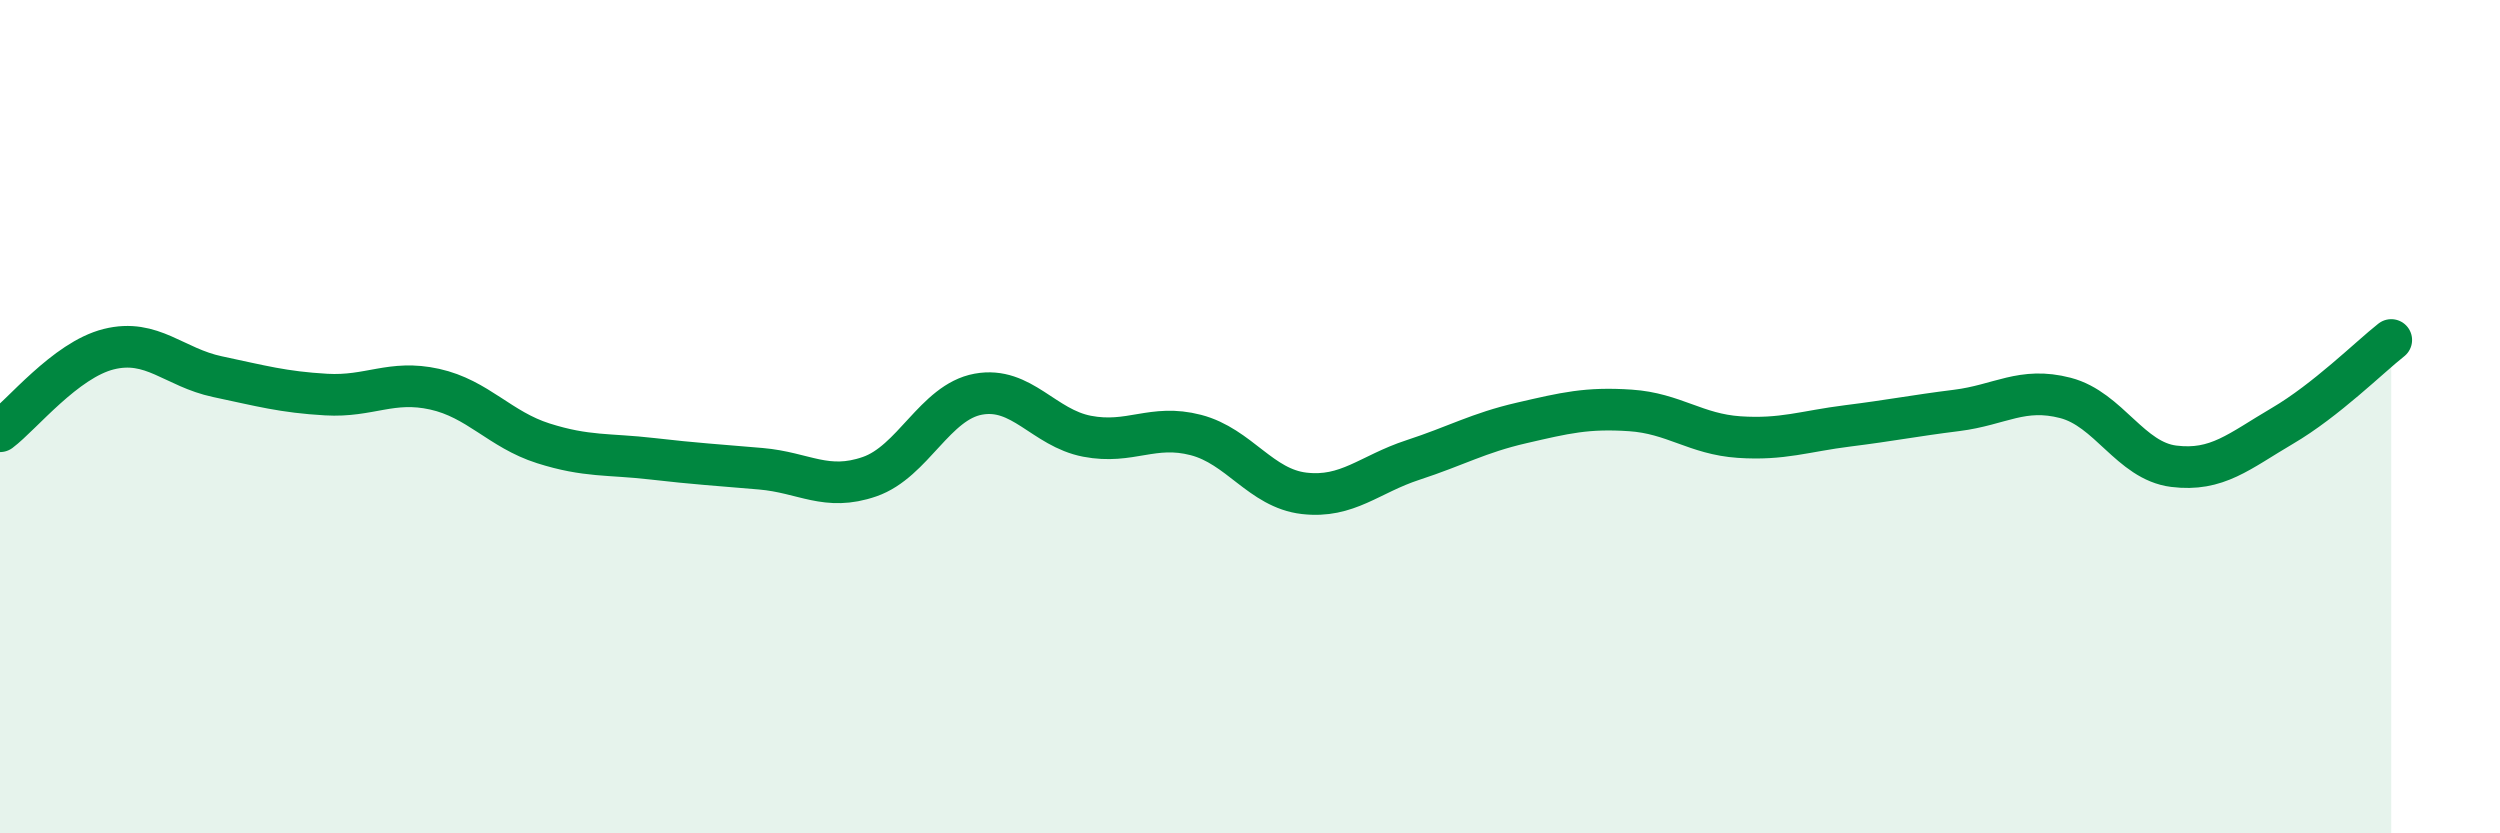
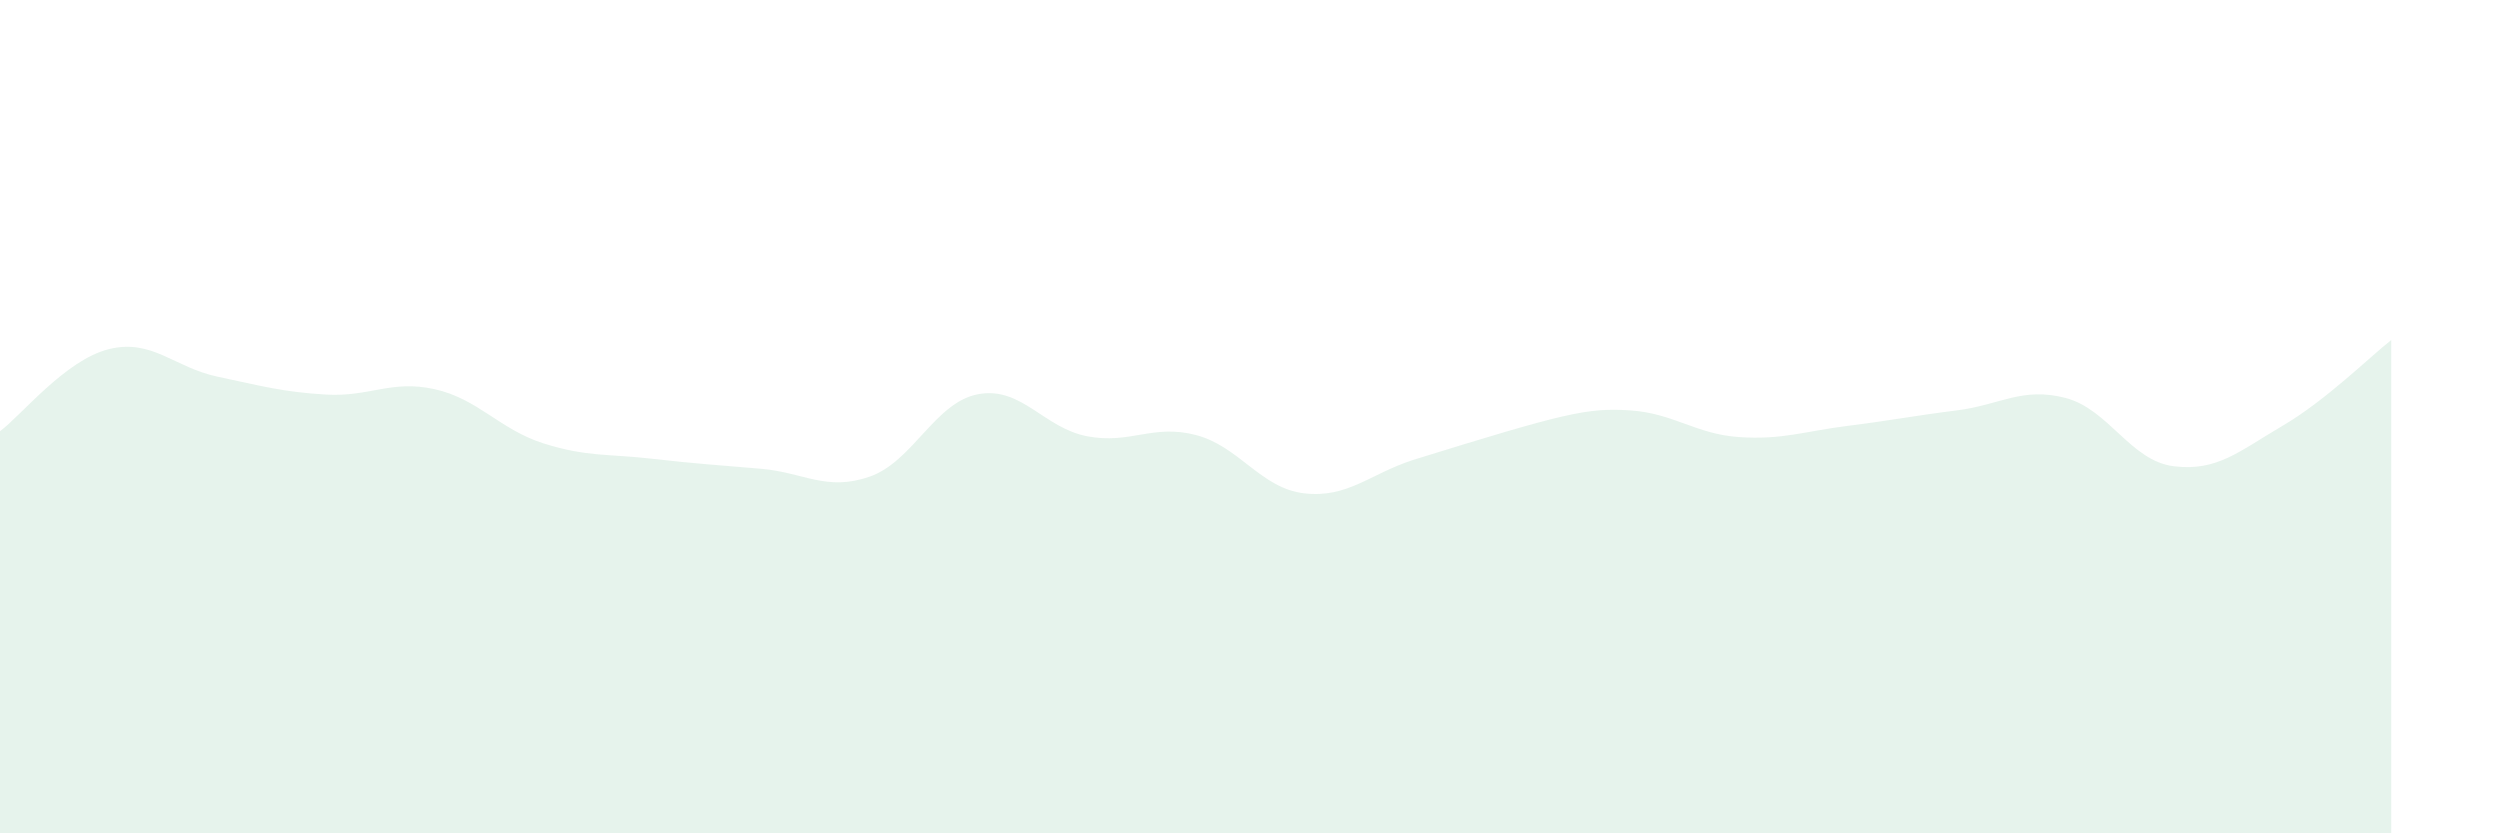
<svg xmlns="http://www.w3.org/2000/svg" width="60" height="20" viewBox="0 0 60 20">
-   <path d="M 0,10.35 C 0.52,9.96 1.57,8.64 2.61,8.38 C 3.65,8.12 4.18,8.82 5.22,9.04 C 6.26,9.26 6.79,9.41 7.83,9.47 C 8.87,9.53 9.39,9.11 10.43,9.34 C 11.47,9.57 12,10.31 13.04,10.64 C 14.08,10.97 14.61,10.89 15.65,11.01 C 16.69,11.13 17.22,11.16 18.26,11.25 C 19.3,11.34 19.83,11.8 20.87,11.44 C 21.91,11.08 22.44,9.65 23.48,9.46 C 24.52,9.27 25.05,10.27 26.09,10.47 C 27.13,10.67 27.66,10.17 28.7,10.44 C 29.74,10.71 30.26,11.72 31.3,11.84 C 32.34,11.96 32.87,11.38 33.91,11.04 C 34.95,10.7 35.48,10.39 36.52,10.15 C 37.56,9.91 38.09,9.78 39.13,9.85 C 40.17,9.92 40.7,10.42 41.74,10.49 C 42.78,10.56 43.31,10.35 44.35,10.22 C 45.39,10.09 45.92,9.98 46.96,9.85 C 48,9.72 48.53,9.28 49.57,9.55 C 50.61,9.82 51.13,11.06 52.17,11.19 C 53.21,11.32 53.74,10.83 54.78,10.22 C 55.82,9.61 56.87,8.57 57.39,8.16L57.39 20L0 20Z" fill="#008740" opacity="0.1" stroke-linecap="round" stroke-linejoin="round" />
-   <path d="M 0,10.35 C 0.52,9.96 1.57,8.64 2.61,8.38 C 3.65,8.12 4.18,8.82 5.22,9.04 C 6.26,9.26 6.79,9.41 7.83,9.47 C 8.87,9.53 9.39,9.11 10.43,9.34 C 11.47,9.57 12,10.31 13.04,10.64 C 14.08,10.97 14.61,10.89 15.65,11.01 C 16.69,11.13 17.22,11.16 18.26,11.25 C 19.3,11.34 19.83,11.8 20.87,11.44 C 21.91,11.08 22.44,9.65 23.48,9.46 C 24.52,9.27 25.05,10.27 26.09,10.47 C 27.13,10.67 27.66,10.17 28.7,10.44 C 29.74,10.71 30.26,11.72 31.3,11.84 C 32.34,11.96 32.87,11.38 33.91,11.04 C 34.95,10.7 35.48,10.39 36.52,10.15 C 37.56,9.91 38.09,9.78 39.13,9.85 C 40.17,9.92 40.7,10.42 41.74,10.49 C 42.78,10.56 43.31,10.35 44.35,10.22 C 45.39,10.09 45.92,9.98 46.96,9.85 C 48,9.72 48.53,9.28 49.57,9.55 C 50.61,9.82 51.13,11.06 52.17,11.19 C 53.21,11.32 53.74,10.83 54.78,10.22 C 55.82,9.61 56.87,8.57 57.39,8.16" stroke="#008740" stroke-width="1" fill="none" stroke-linecap="round" stroke-linejoin="round" />
+   <path d="M 0,10.35 C 0.52,9.96 1.57,8.64 2.61,8.38 C 3.65,8.12 4.18,8.82 5.22,9.04 C 6.26,9.26 6.79,9.41 7.83,9.47 C 8.87,9.53 9.39,9.11 10.43,9.34 C 11.47,9.57 12,10.31 13.04,10.64 C 14.08,10.97 14.61,10.89 15.65,11.01 C 16.69,11.13 17.22,11.16 18.26,11.25 C 19.3,11.34 19.83,11.8 20.87,11.44 C 21.91,11.08 22.44,9.65 23.48,9.46 C 24.52,9.27 25.05,10.27 26.09,10.47 C 27.13,10.67 27.66,10.17 28.7,10.44 C 29.74,10.71 30.26,11.72 31.3,11.84 C 32.34,11.96 32.87,11.38 33.91,11.04 C 37.56,9.91 38.09,9.78 39.13,9.85 C 40.17,9.92 40.7,10.42 41.74,10.49 C 42.78,10.56 43.31,10.35 44.35,10.22 C 45.39,10.09 45.92,9.98 46.96,9.85 C 48,9.72 48.53,9.28 49.57,9.55 C 50.61,9.82 51.13,11.06 52.17,11.19 C 53.21,11.32 53.74,10.83 54.78,10.22 C 55.82,9.61 56.87,8.57 57.39,8.16L57.39 20L0 20Z" fill="#008740" opacity="0.1" stroke-linecap="round" stroke-linejoin="round" />
</svg>